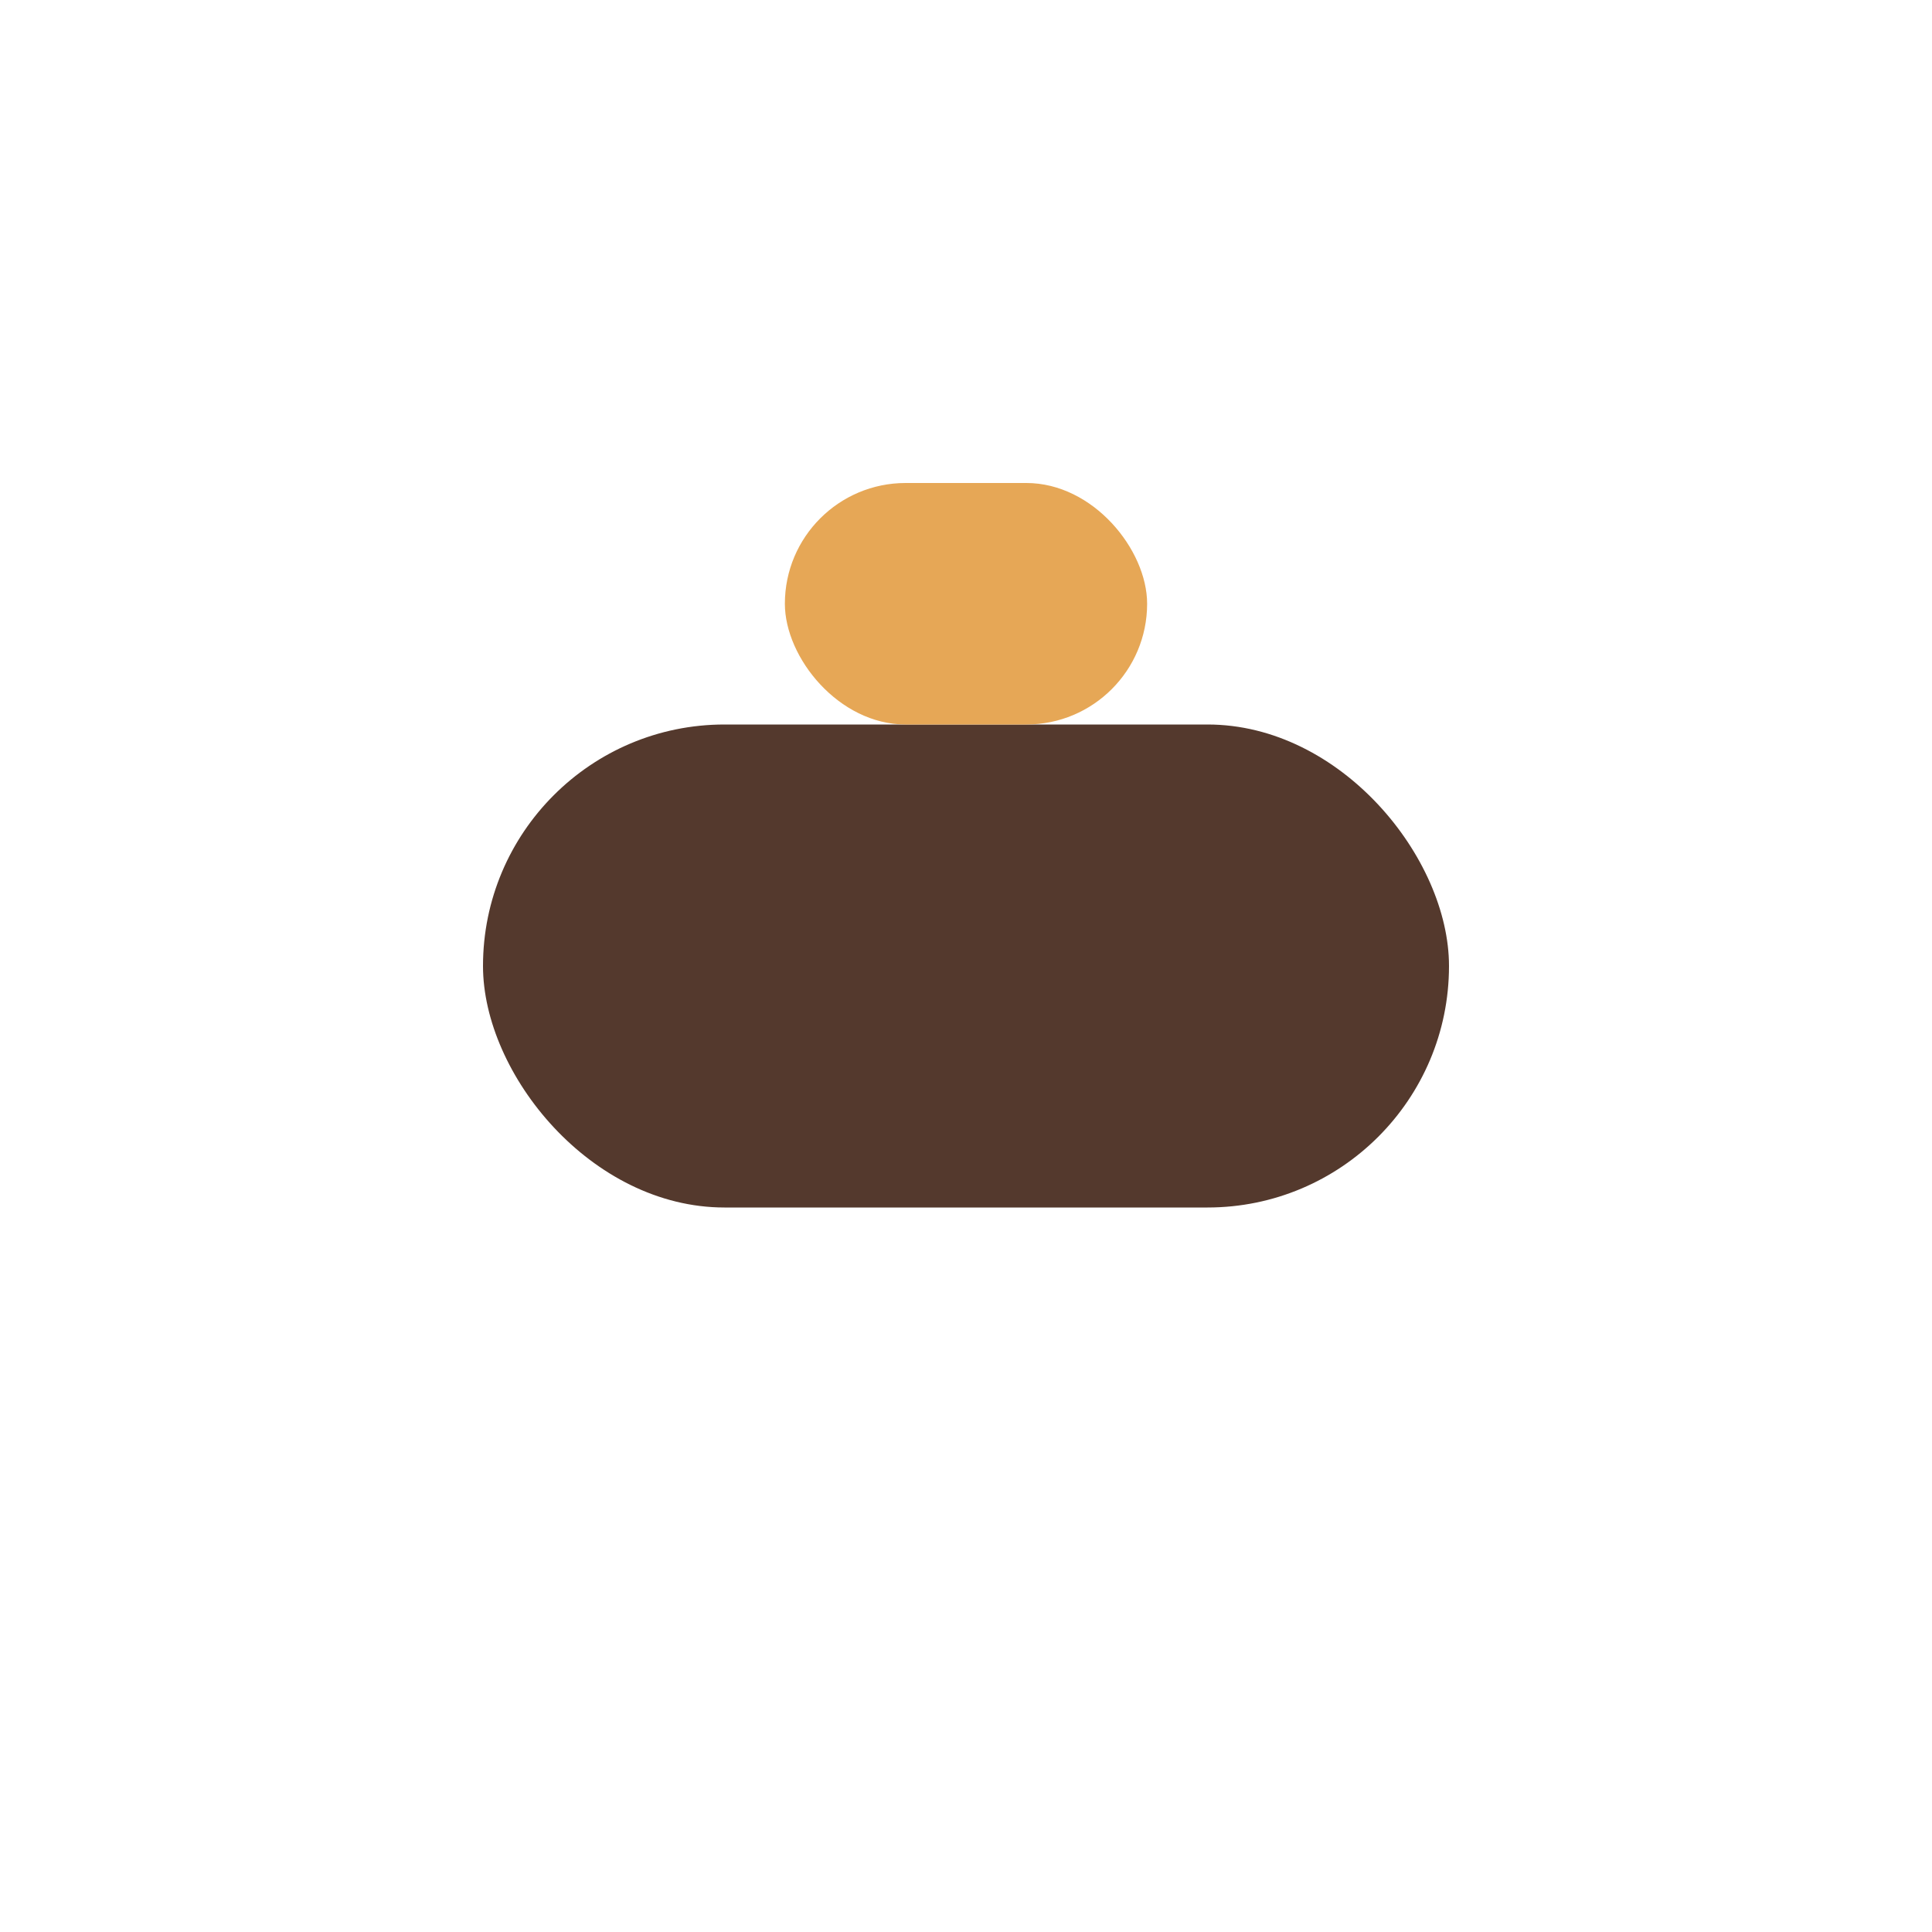
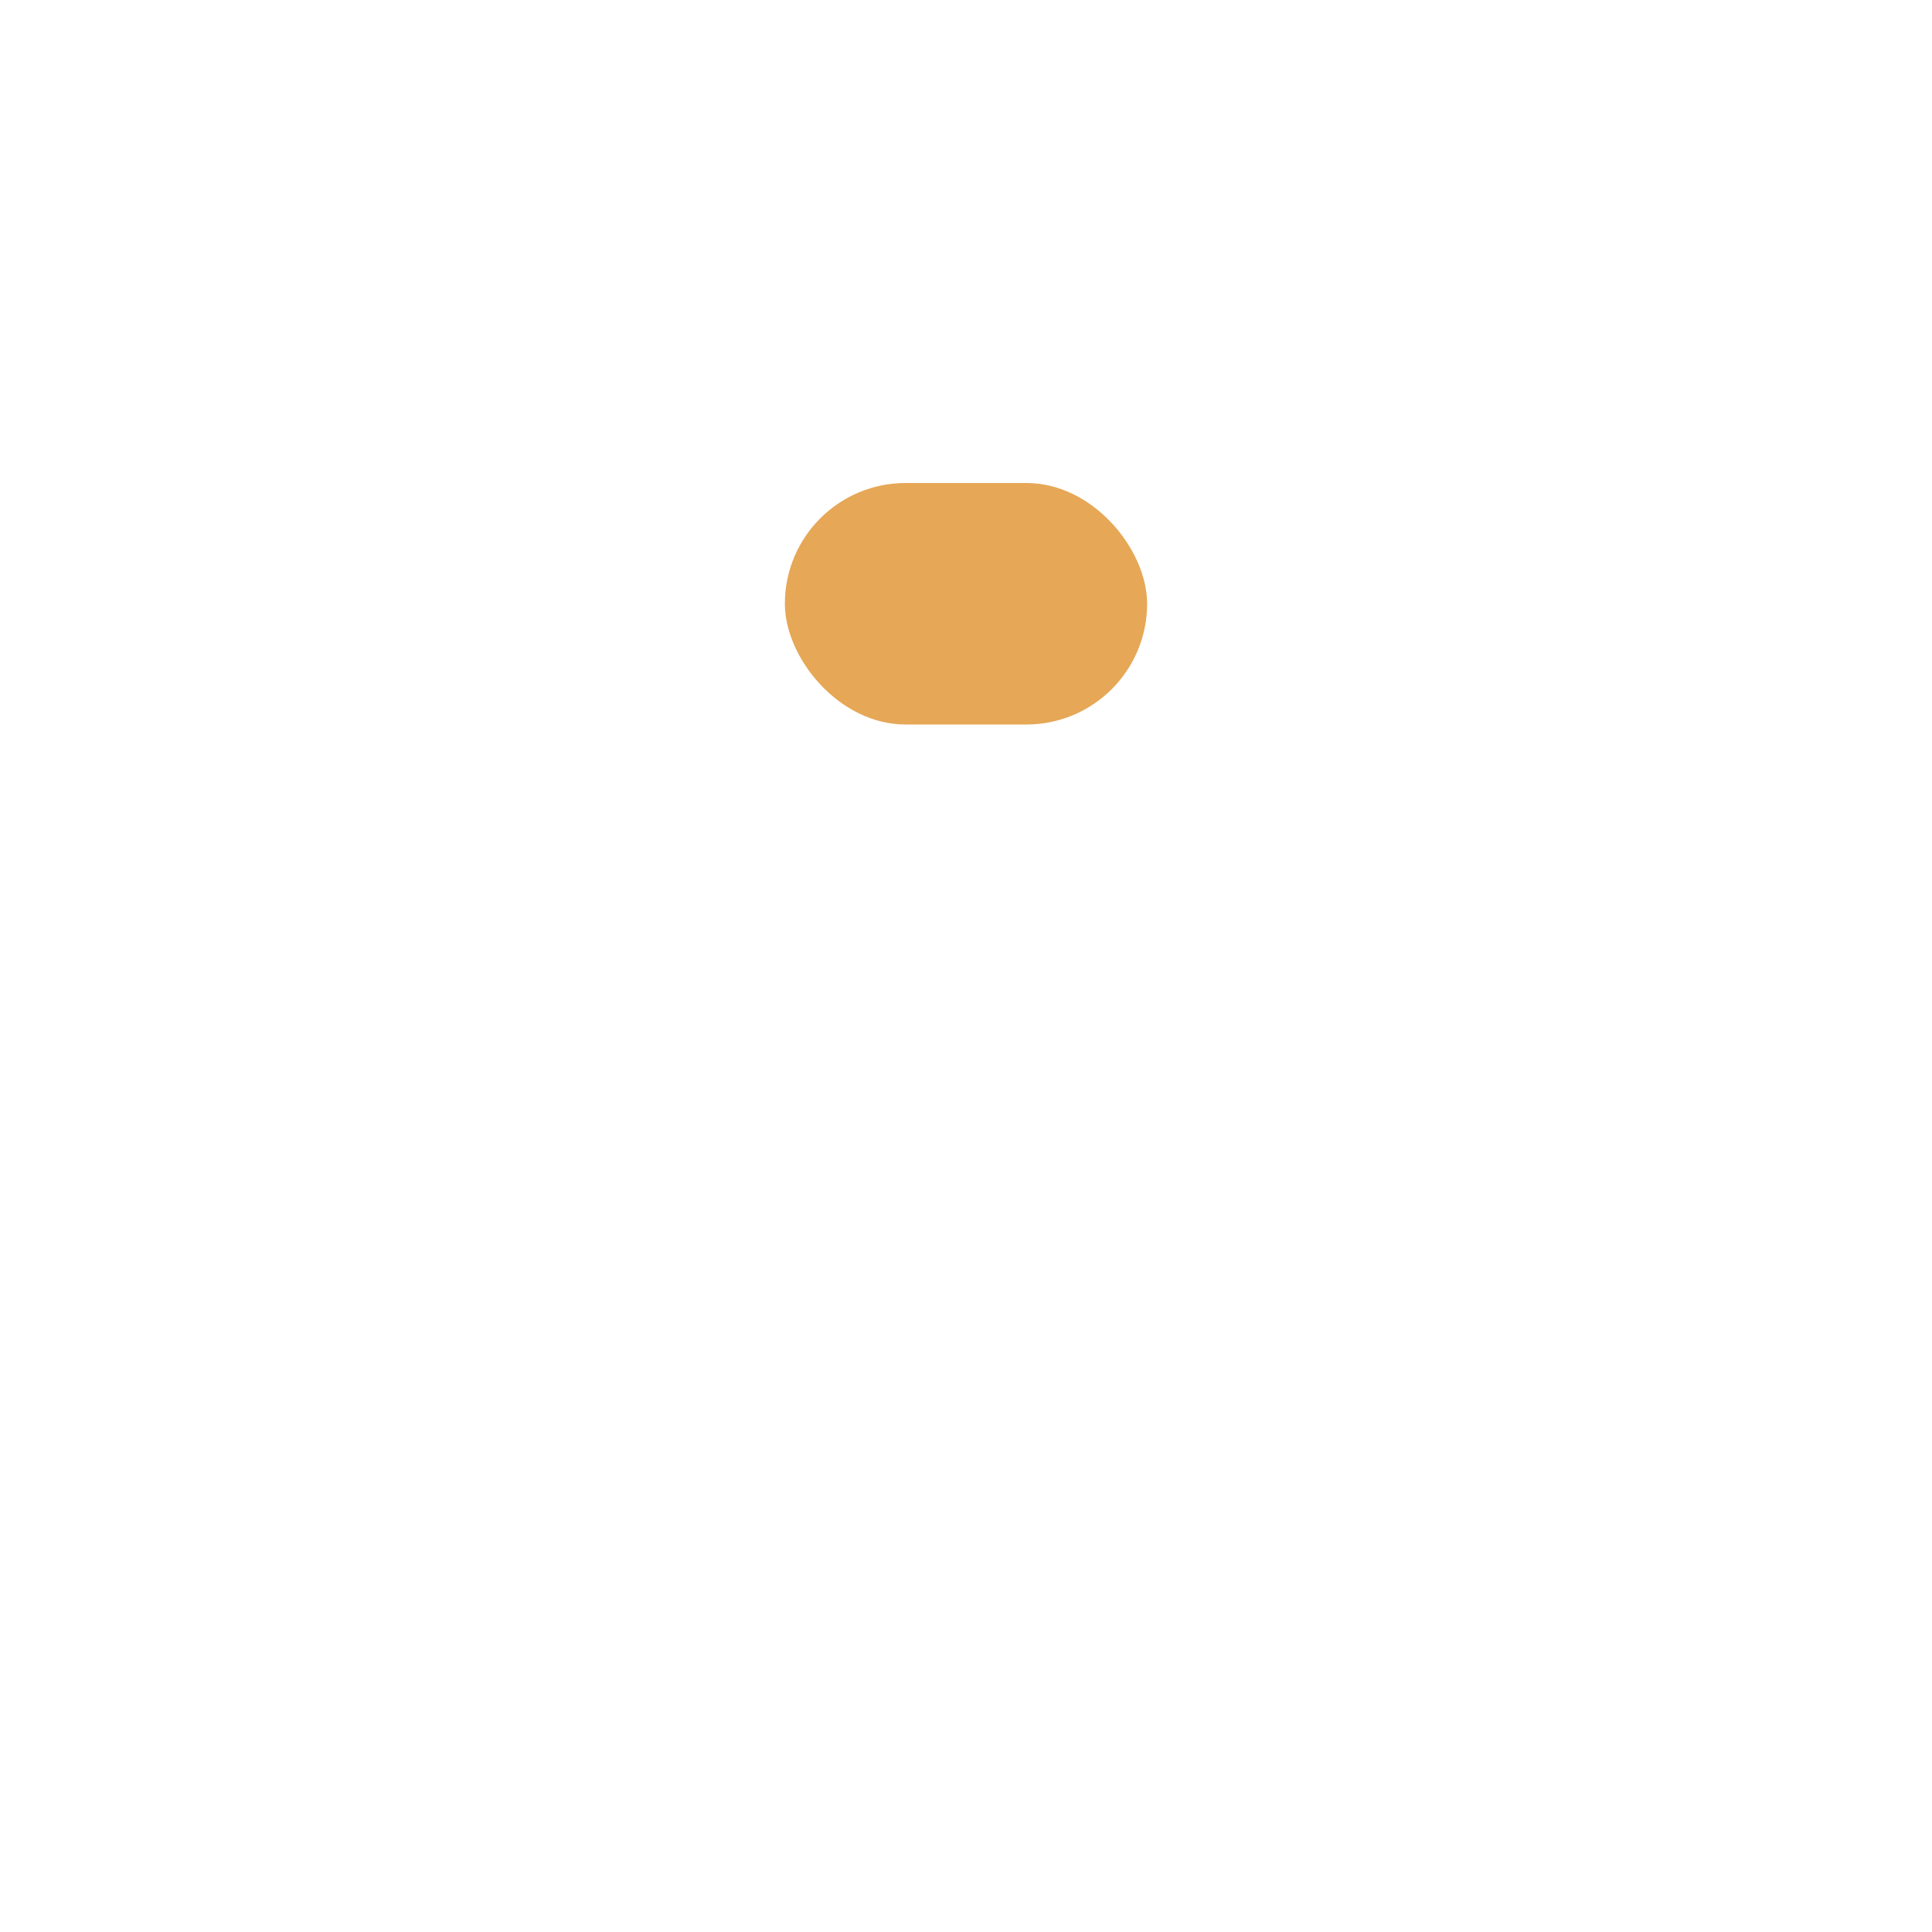
<svg xmlns="http://www.w3.org/2000/svg" width="32" height="32" viewBox="0 0 32 32">
-   <rect x="8" y="12" width="16" height="8" rx="4" fill="#54392D" />
  <rect x="13" y="8" width="6" height="4" rx="2" fill="#E6A756" />
</svg>